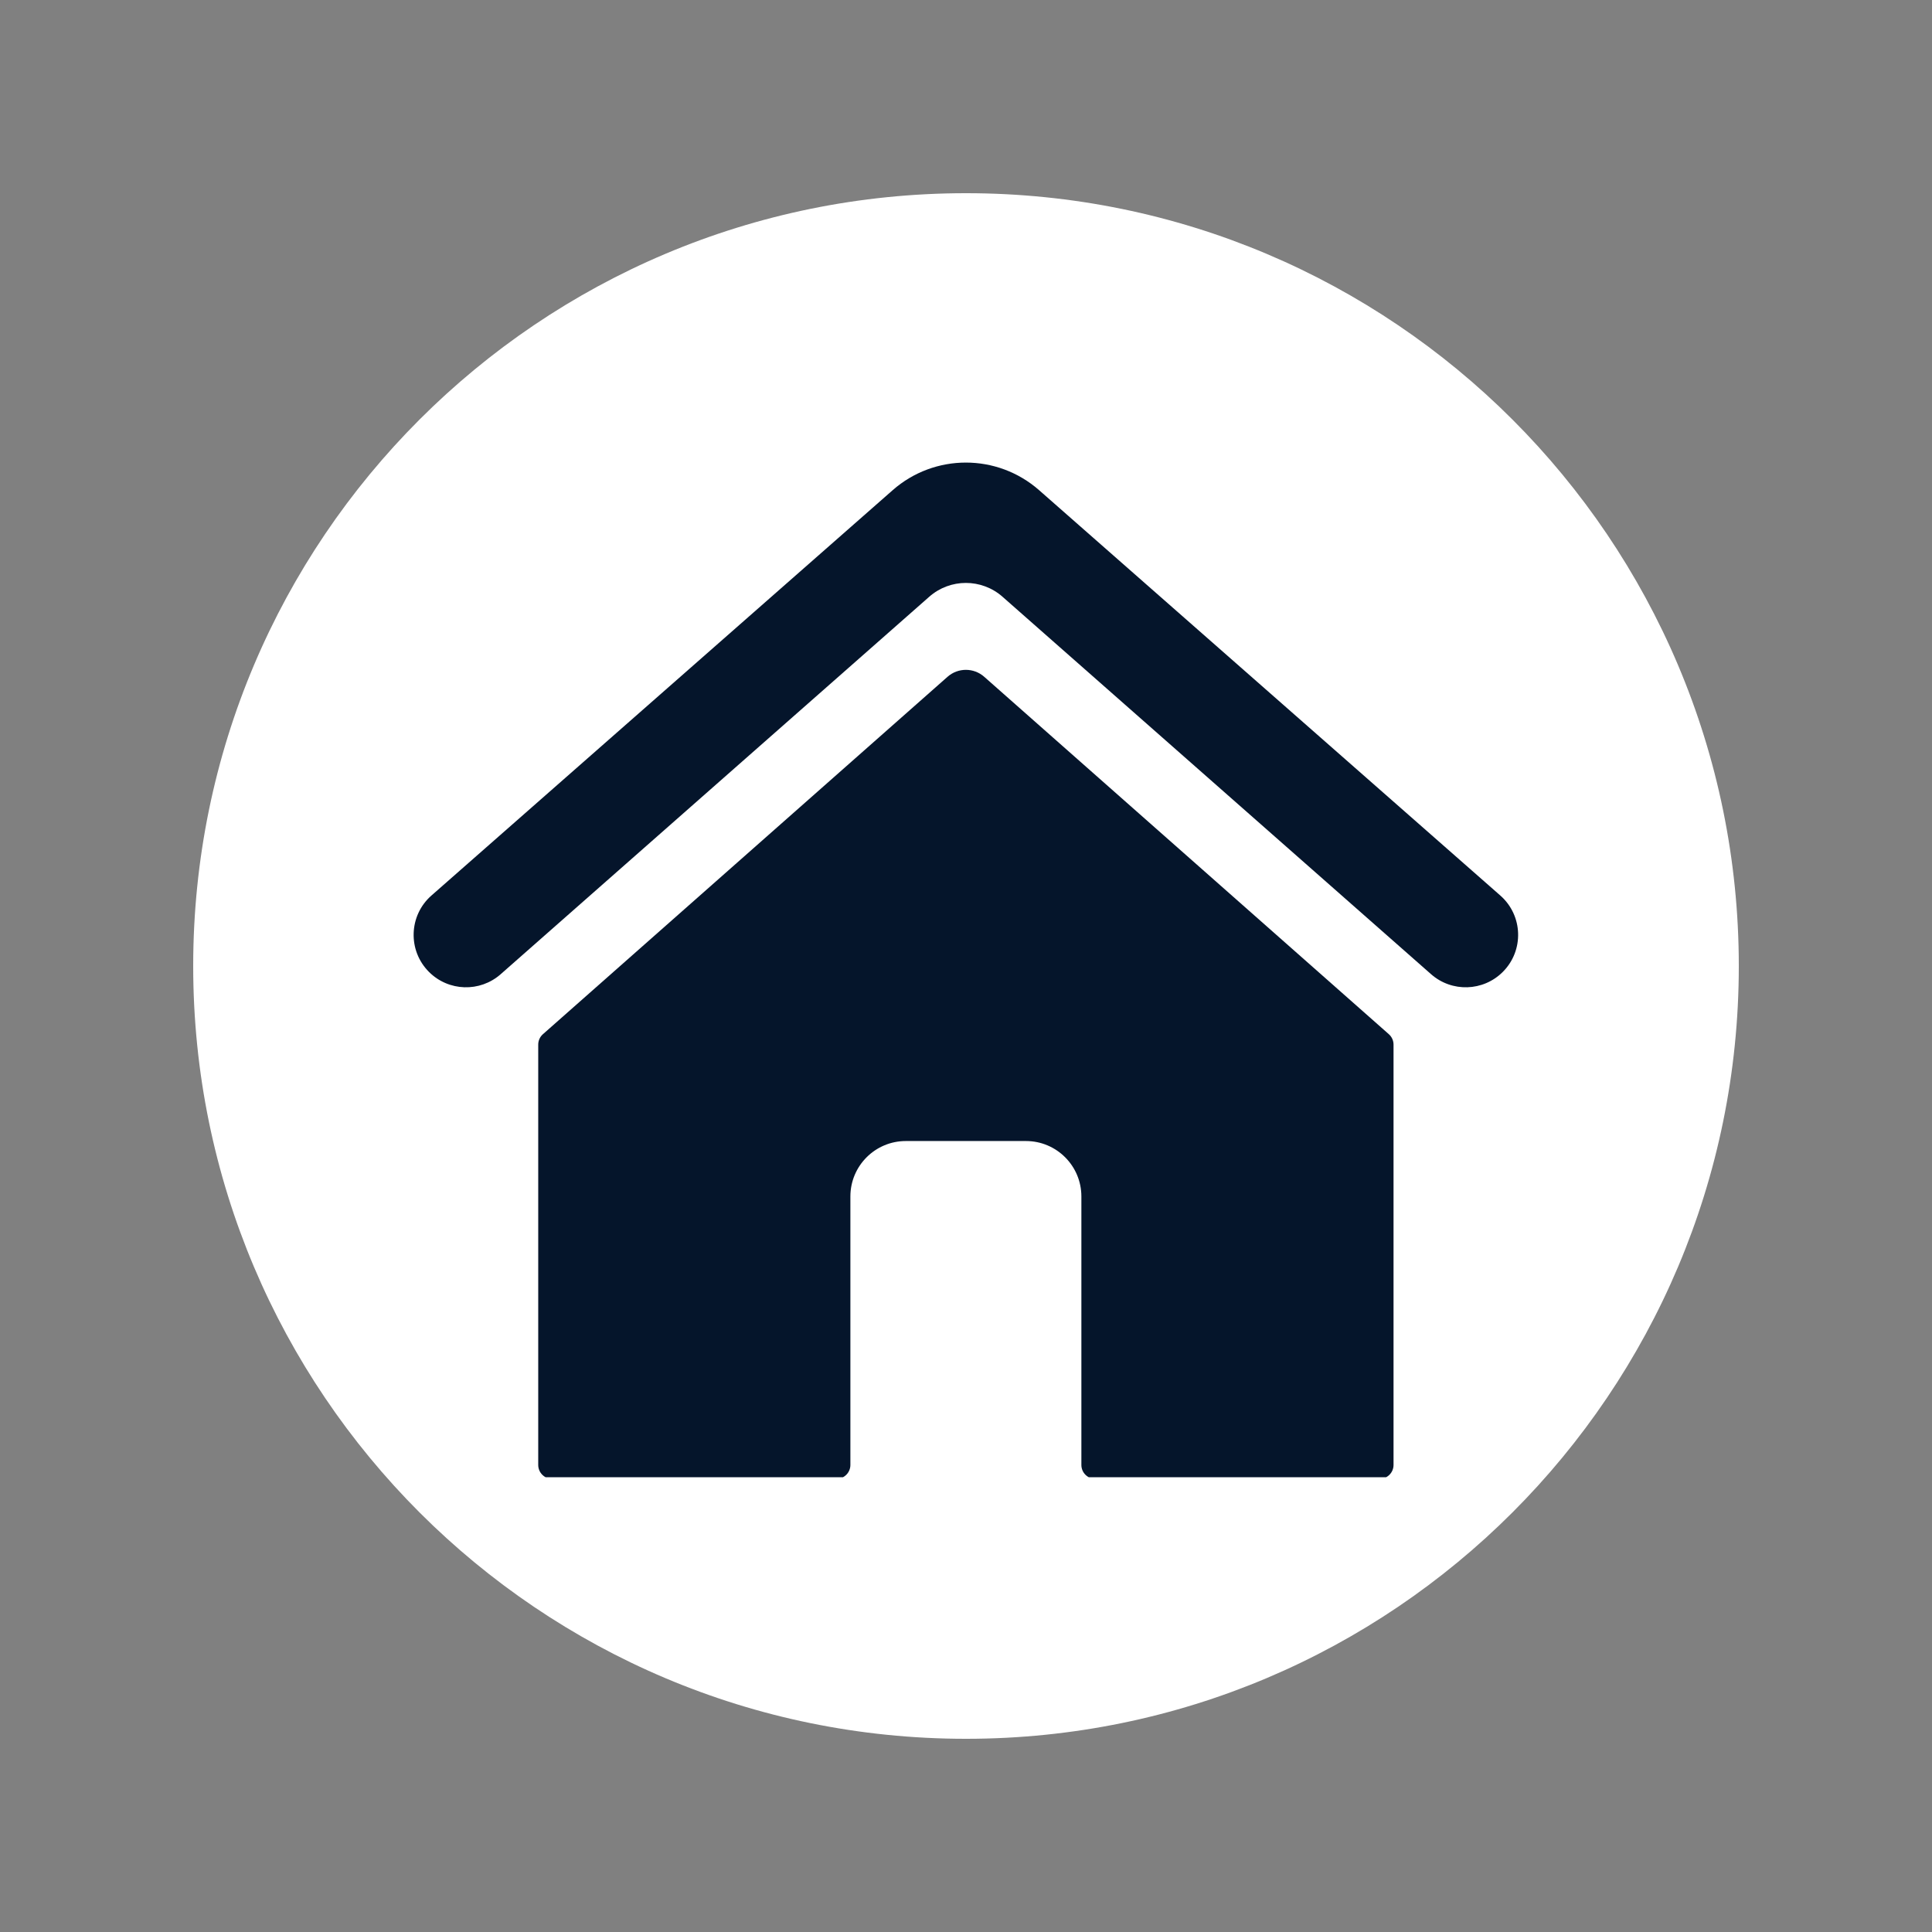
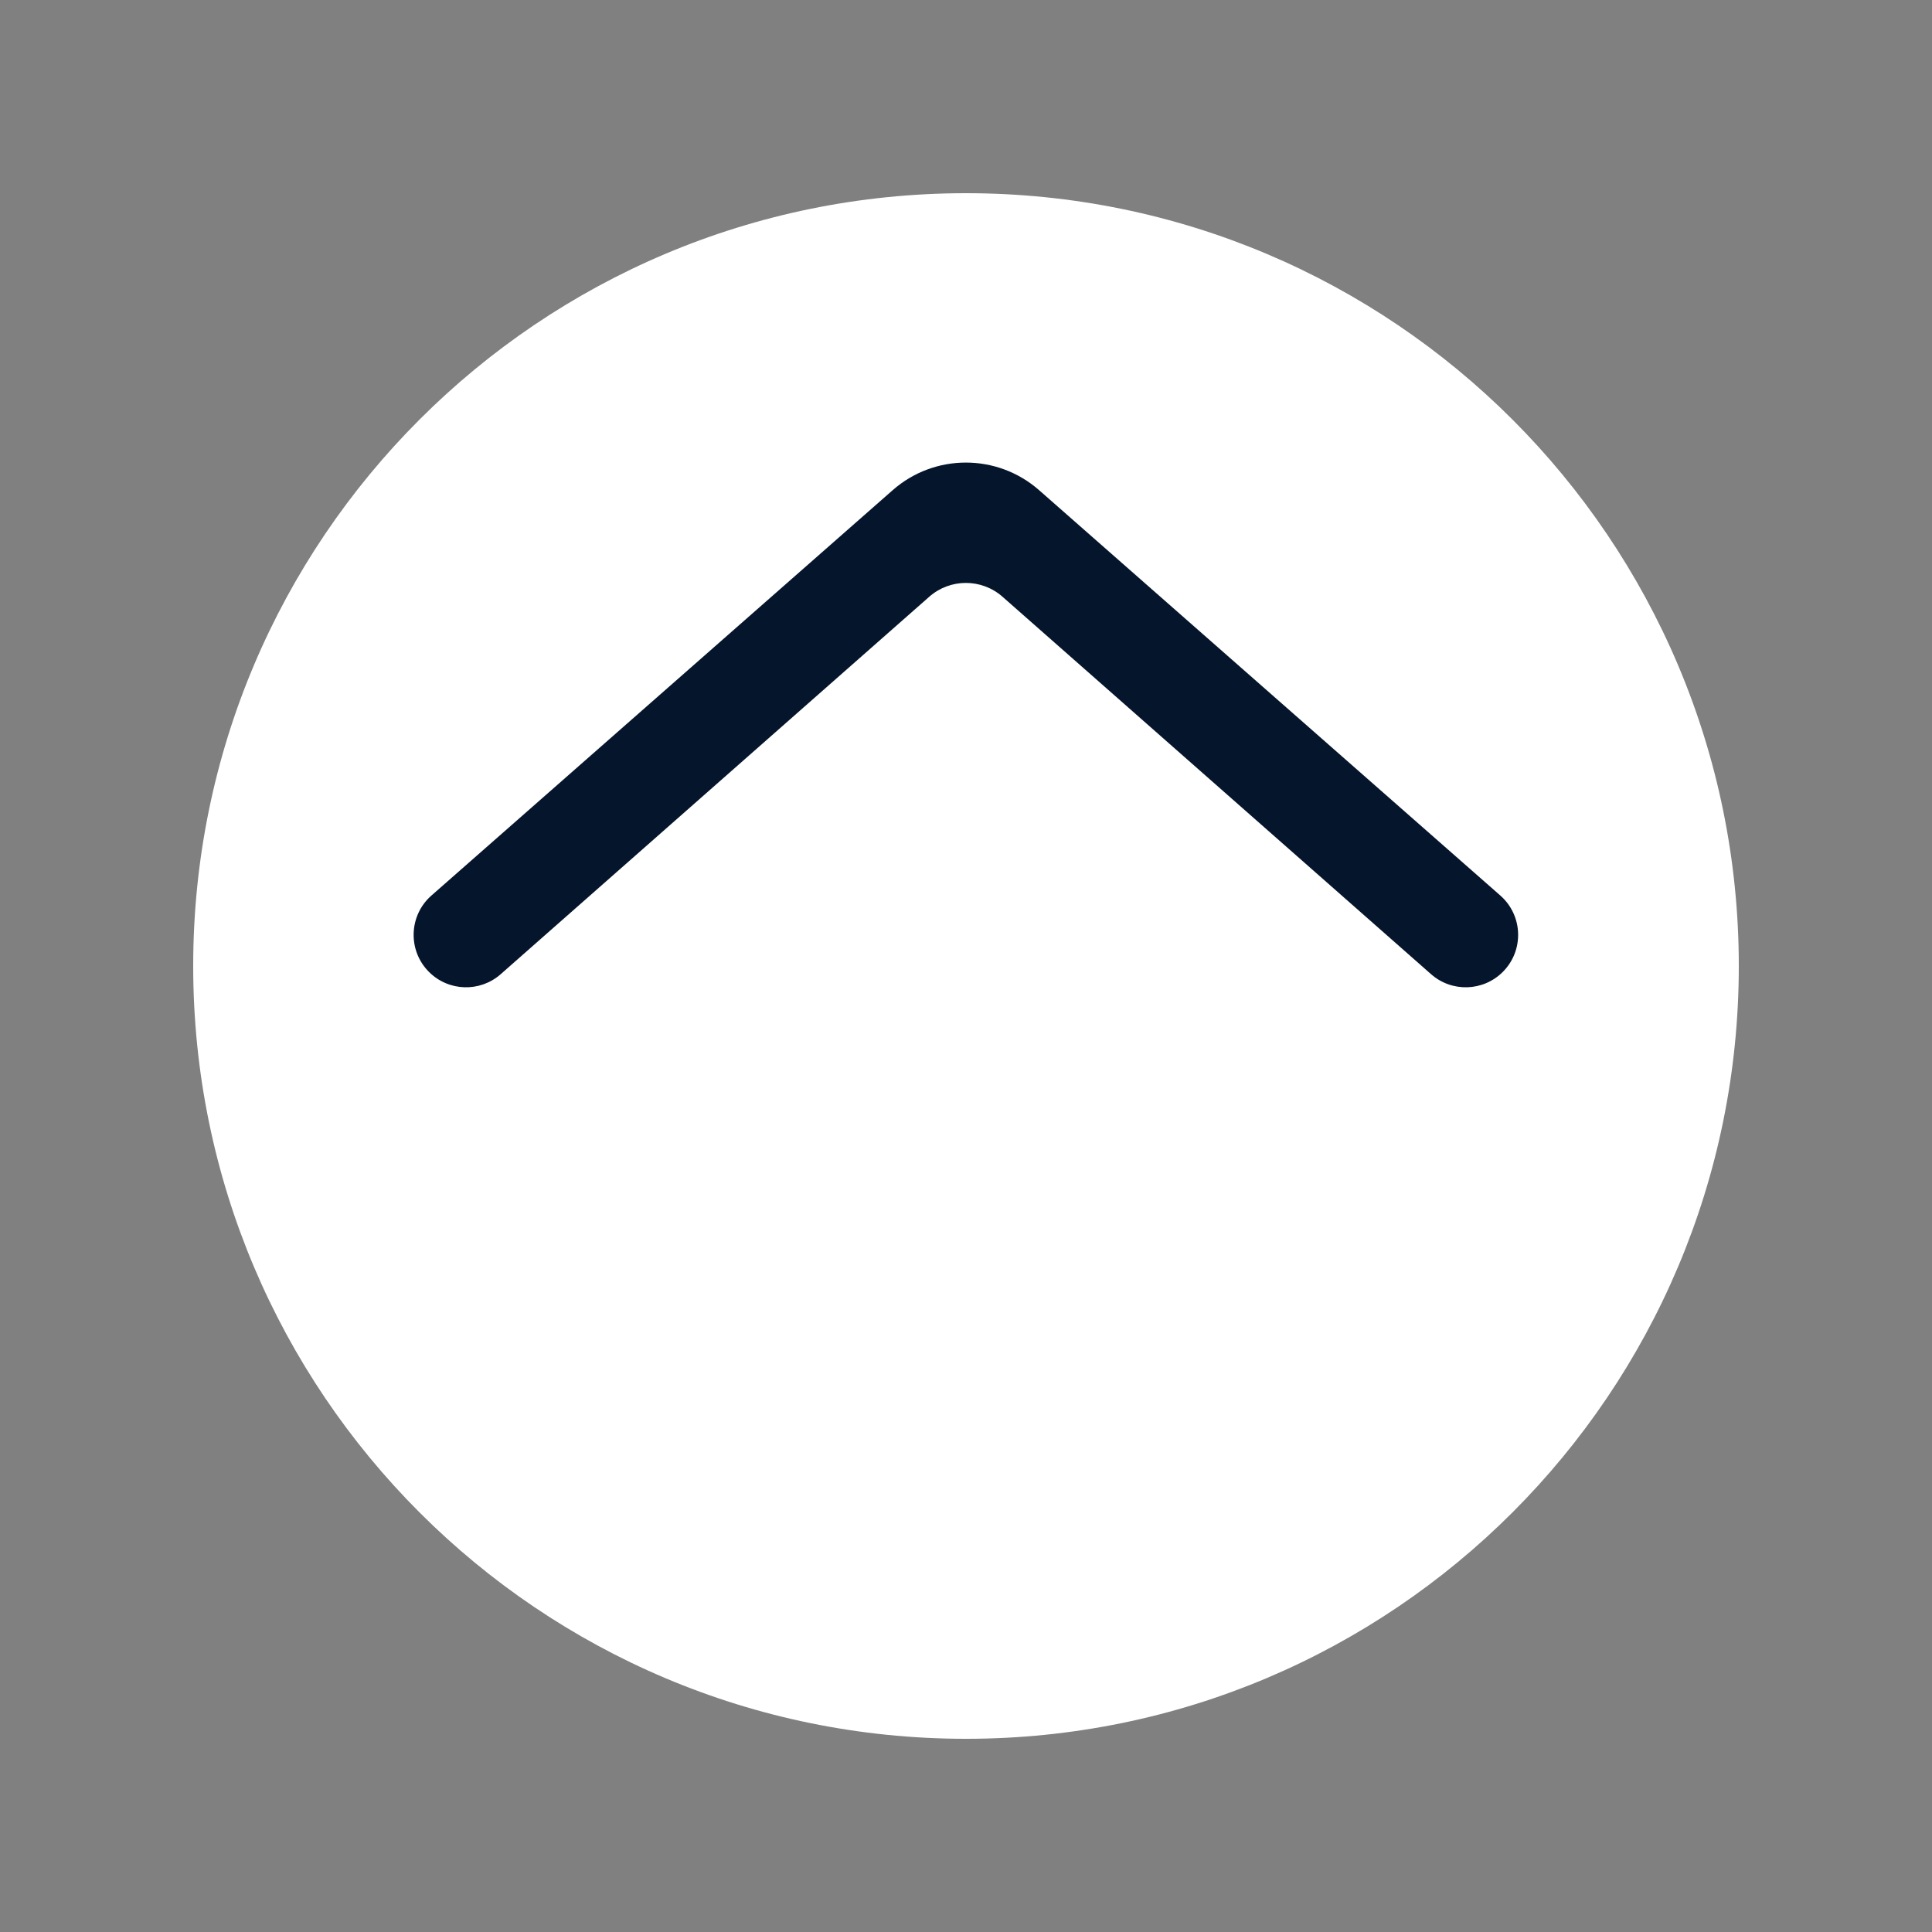
<svg xmlns="http://www.w3.org/2000/svg" width="500" viewBox="0 0 375 375" height="500" preserveAspectRatio="xMidYMid meet">
  <rect x="0" y="0" width="375" height="375" fill="#808080" stroke="none" />
  <defs>
    <clipPath id="2fe06a6887">
      <path d="M 37.5 37.5 L 337.5 37.5 L 337.5 337.5 L 37.5 337.5 Z M 37.5 37.5 " clip-rule="nonzero" />
    </clipPath>
    <clipPath id="0375b7d3b6">
      <path d="M 187.5 37.5 C 104.656 37.5 37.5 104.656 37.5 187.5 C 37.5 270.344 104.656 337.5 187.5 337.5 C 270.344 337.5 337.5 270.344 337.5 187.5 C 337.5 104.656 270.344 37.5 187.5 37.5 Z M 187.5 37.5 " clip-rule="nonzero" />
    </clipPath>
    <clipPath id="7fd619089d">
      <path d="M 0.5 0.5 L 300.5 0.5 L 300.5 300.5 L 0.5 300.5 Z M 0.5 0.5 " clip-rule="nonzero" />
    </clipPath>
    <clipPath id="4e51c40b21">
-       <path d="M 150.5 0.5 C 67.656 0.5 0.5 67.656 0.5 150.5 C 0.5 233.344 67.656 300.5 150.5 300.5 C 233.344 300.5 300.5 233.344 300.5 150.5 C 300.5 67.656 233.344 0.5 150.5 0.5 Z M 150.5 0.5 " clip-rule="nonzero" />
+       <path d="M 150.5 0.5 C 67.656 0.5 0.5 67.656 0.5 150.5 C 0.5 233.344 67.656 300.5 150.5 300.5 C 233.344 300.5 300.5 233.344 300.5 150.5 C 300.5 67.656 233.344 0.5 150.5 0.5 Z " clip-rule="nonzero" />
    </clipPath>
    <clipPath id="e9b6a85d6d">
      <rect x="0" width="301" y="0" height="301" />
    </clipPath>
    <clipPath id="822611c4da">
      <path d="M 104.297 130 L 270.656 130 L 270.656 286.734 L 104.297 286.734 Z M 104.297 130 " clip-rule="nonzero" />
    </clipPath>
  </defs>
  <g clip-path="url(#2fe06a6887)">
    <g clip-path="url(#0375b7d3b6)">
      <g transform="matrix(1, 0, 0, 1, 37, 37)">
        <g clip-path="url(#e9b6a85d6d)">
          <g clip-path="url(#7fd619089d)">
            <g clip-path="url(#4e51c40b21)">
              <path fill="#ffffff" d="M 0.5 0.5 L 300.5 0.5 L 300.5 300.5 L 0.5 300.5 Z M 0.5 0.5 " fill-opacity="1" fill-rule="nonzero" />
            </g>
          </g>
        </g>
      </g>
    </g>
  </g>
  <g clip-path="url(#822611c4da)">
-     <path fill="#05152b" d="M 269.574 200.738 L 191.039 131.367 C 189.004 129.566 185.949 129.566 183.914 131.367 L 105.379 200.738 C 104.801 201.25 104.469 201.984 104.469 202.758 L 104.469 284.348 C 104.469 285.836 105.676 287.039 107.16 287.039 L 162.367 287.039 C 163.852 287.039 165.059 285.836 165.059 284.348 L 165.059 232.234 C 165.059 226.293 169.875 221.473 175.82 221.473 L 199.133 221.473 C 205.078 221.473 209.895 226.293 209.895 232.234 L 209.895 284.348 C 209.895 285.836 211.102 287.039 212.586 287.039 L 267.793 287.039 C 269.277 287.039 270.484 285.836 270.484 284.348 L 270.484 202.758 C 270.484 201.984 270.152 201.25 269.574 200.738 " fill-opacity="1" fill-rule="nonzero" />
-   </g>
+     </g>
  <path fill="#05152b" d="M 291.211 173.82 L 201.691 95.145 C 193.559 88 181.391 88 173.266 95.145 L 83.742 173.82 C 79.328 177.699 79.113 184.5 83.266 188.652 C 87.062 192.449 93.152 192.641 97.18 189.094 L 180.363 115.832 C 184.43 112.25 190.523 112.25 194.59 115.832 L 277.773 189.094 C 281.801 192.641 287.891 192.449 291.688 188.652 C 295.844 184.5 295.625 177.699 291.211 173.82 " fill-opacity="1" fill-rule="nonzero" />
</svg>